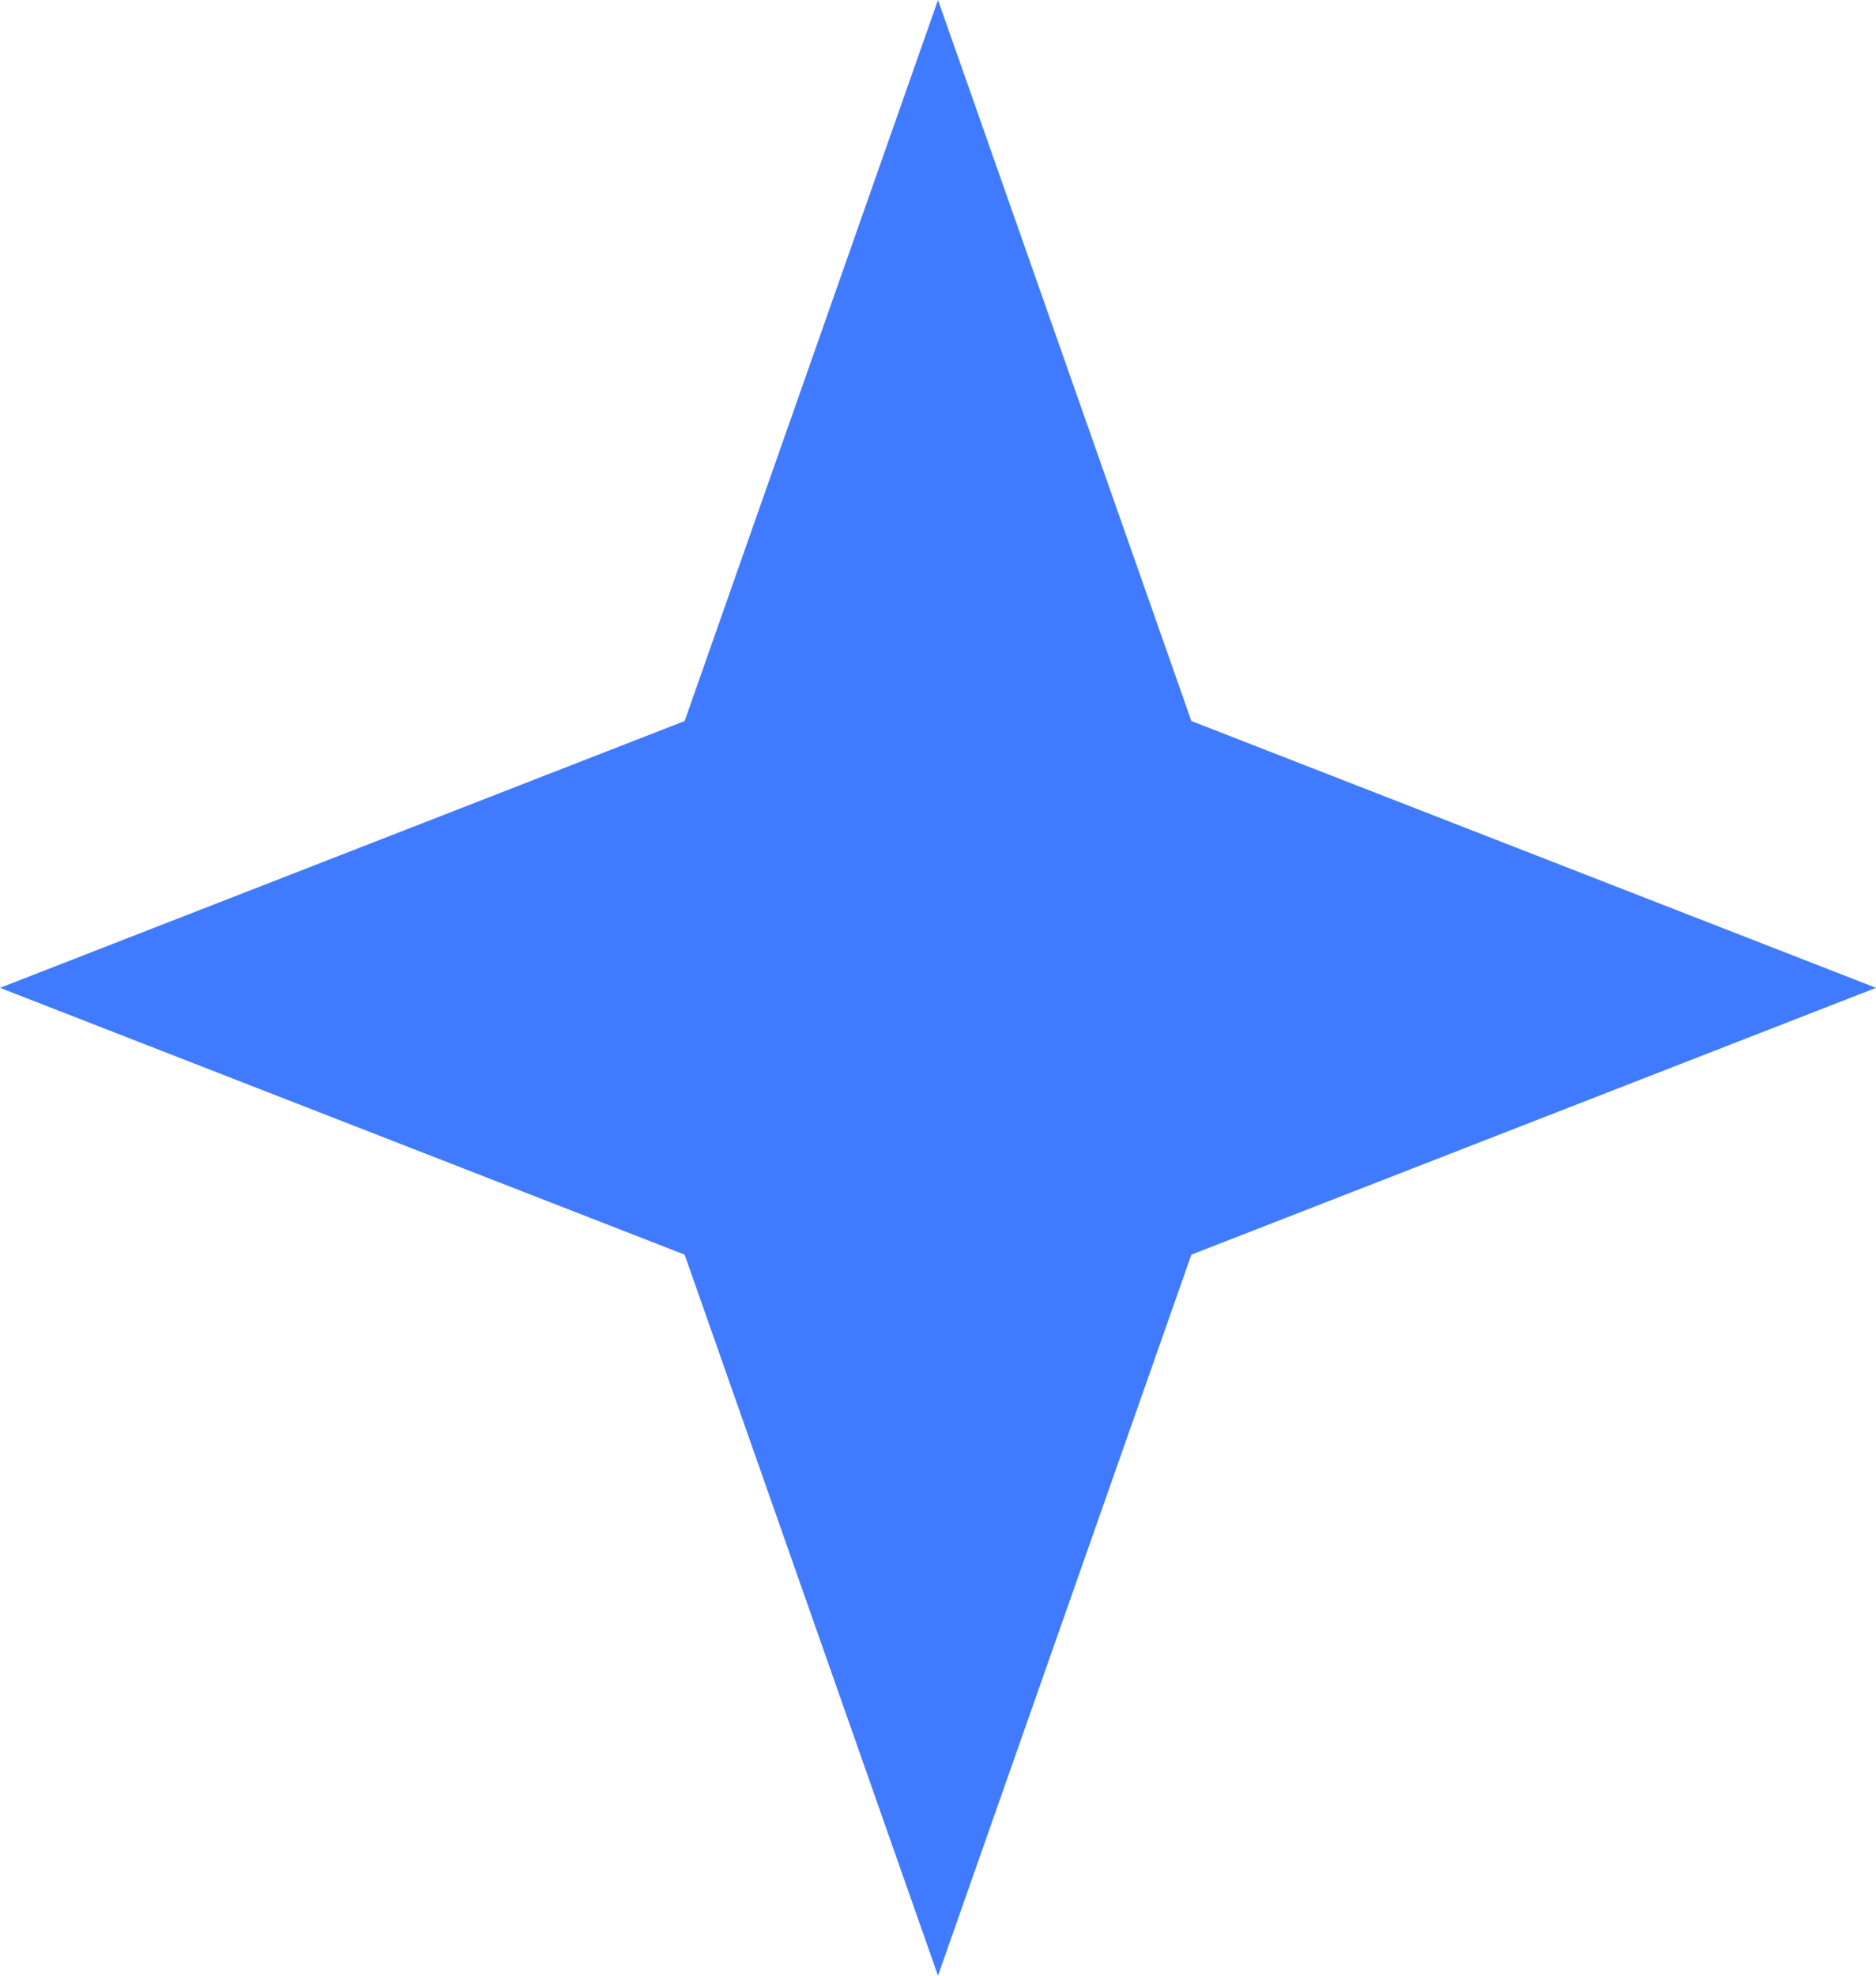
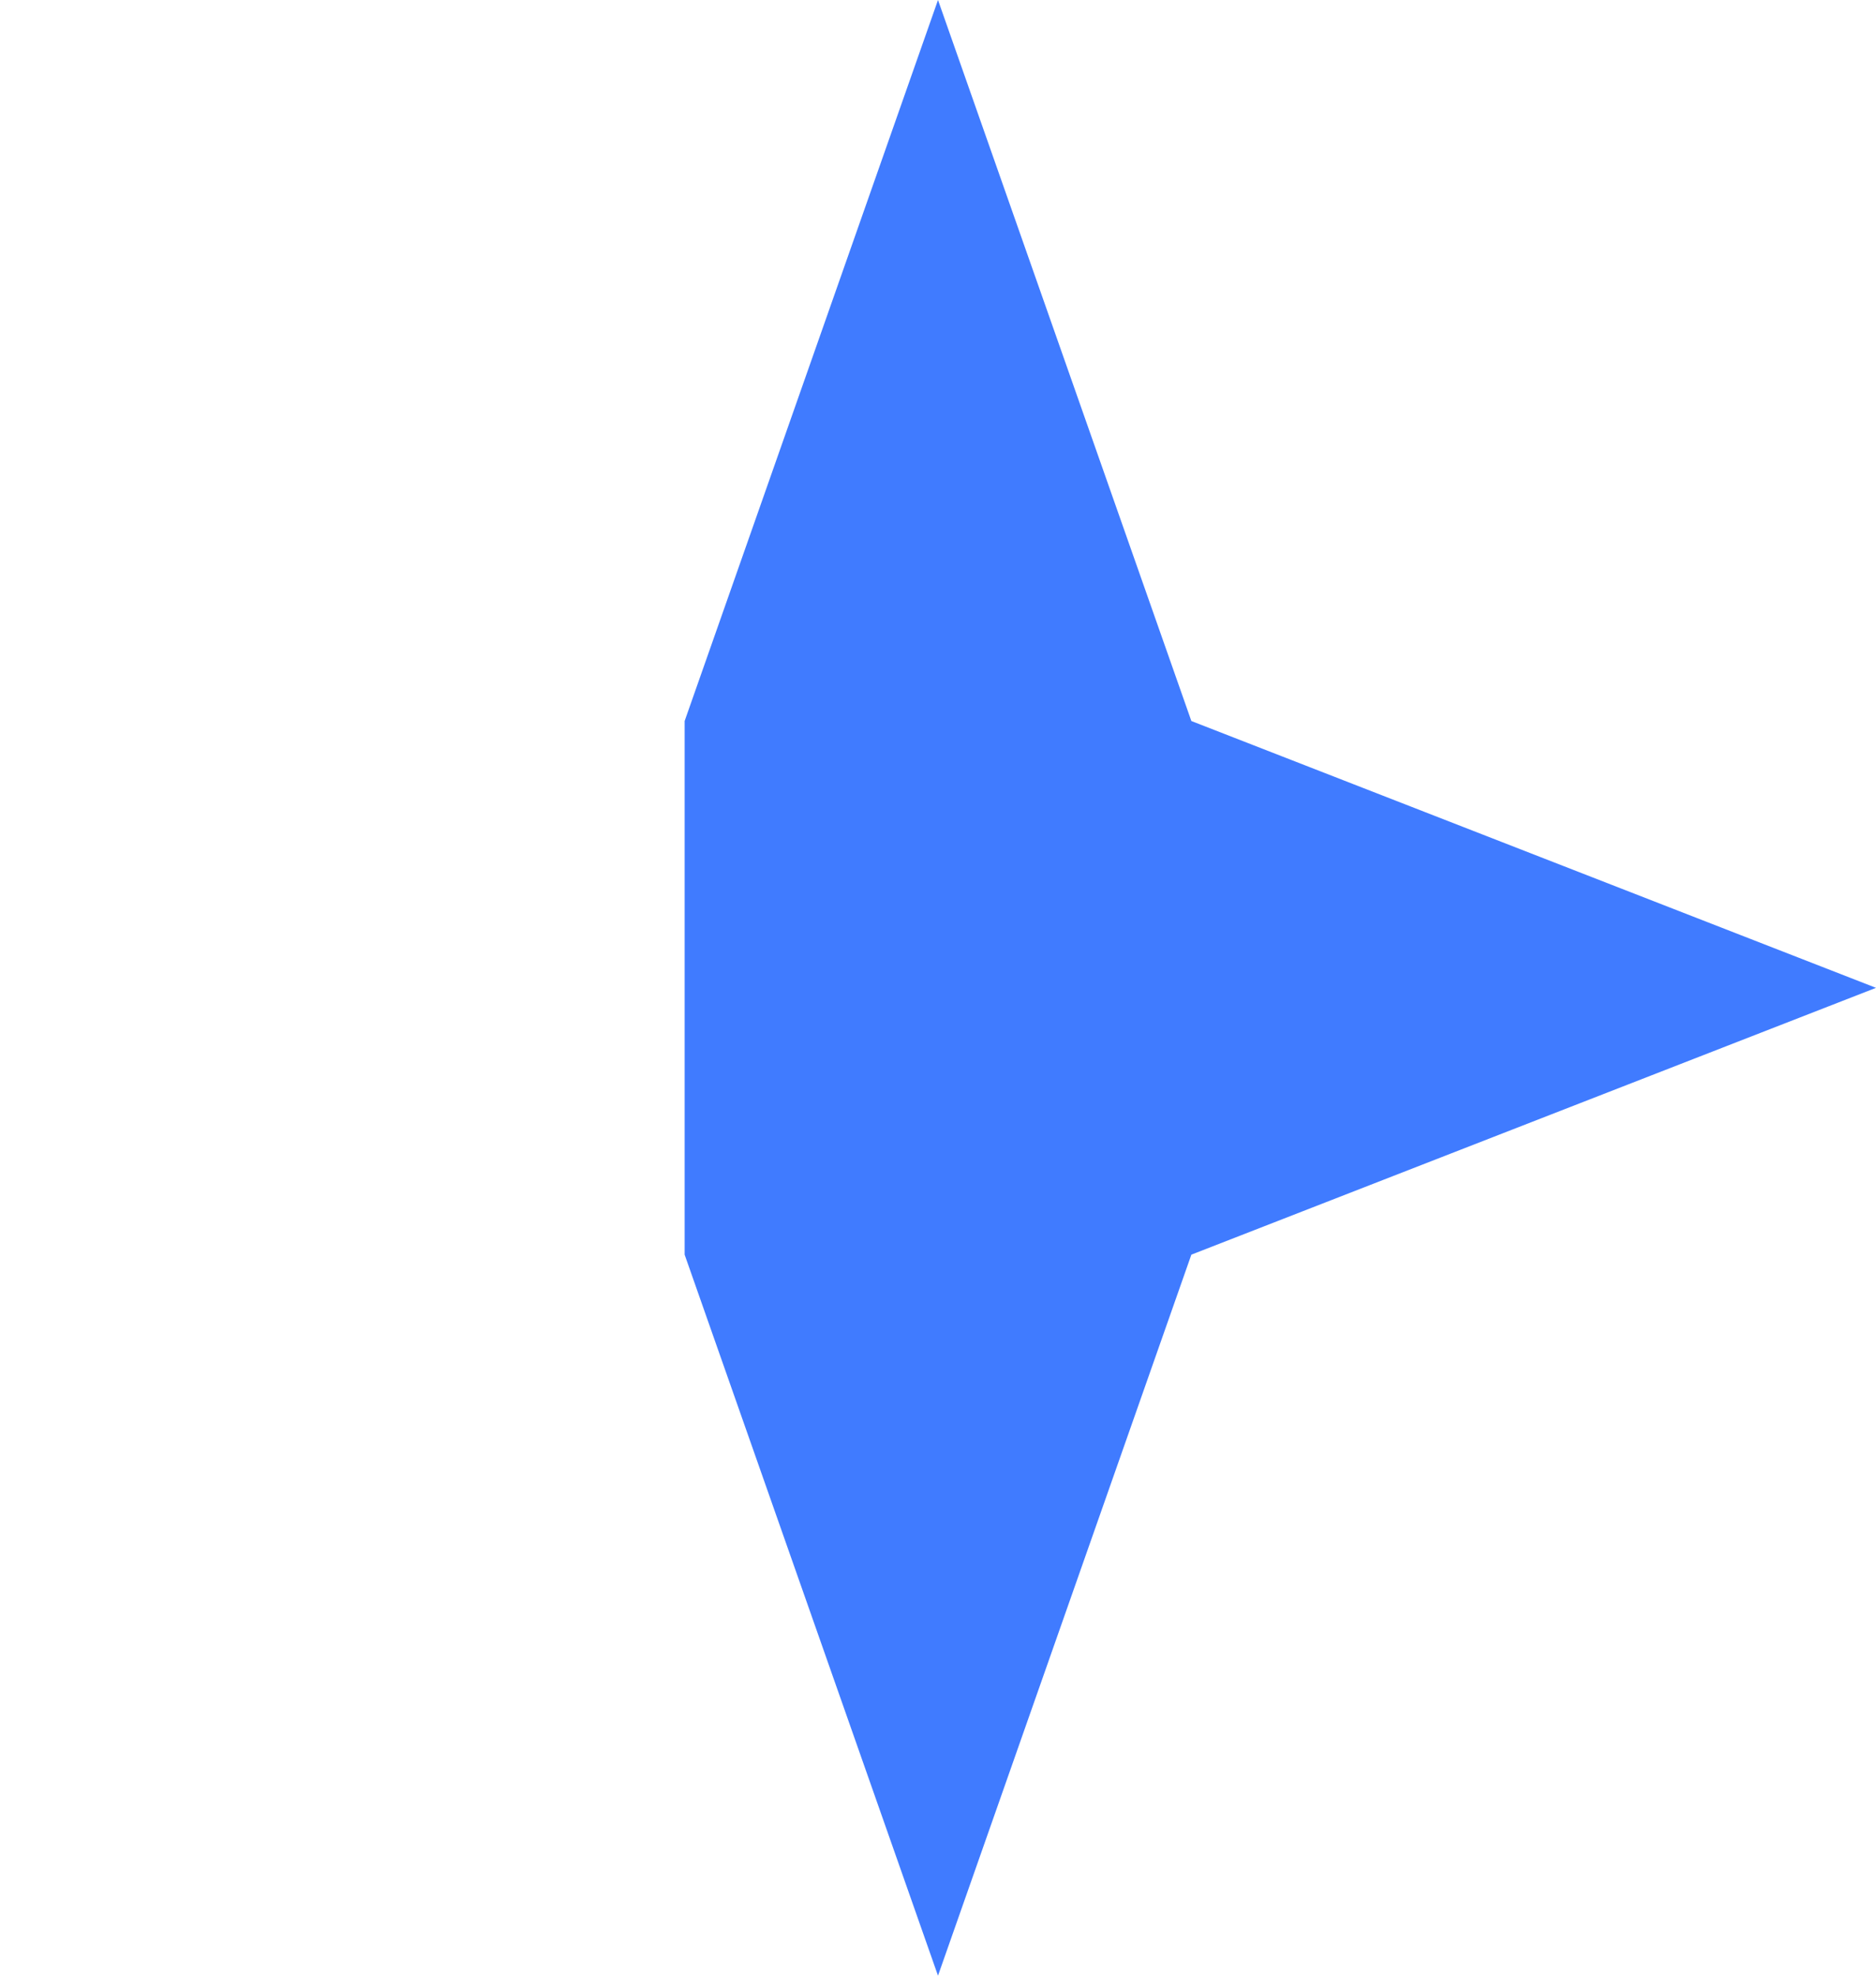
<svg xmlns="http://www.w3.org/2000/svg" width="19" height="20" viewBox="0 0 19 20" fill="none">
-   <path d="M9.5 0L12.066 7.299L19 10L12.066 12.701L9.5 20L6.934 12.701L0 10L6.934 7.299L9.5 0Z" fill="#407BFF" />
+   <path d="M9.5 0L12.066 7.299L19 10L12.066 12.701L9.5 20L6.934 12.701L6.934 7.299L9.5 0Z" fill="#407BFF" />
</svg>